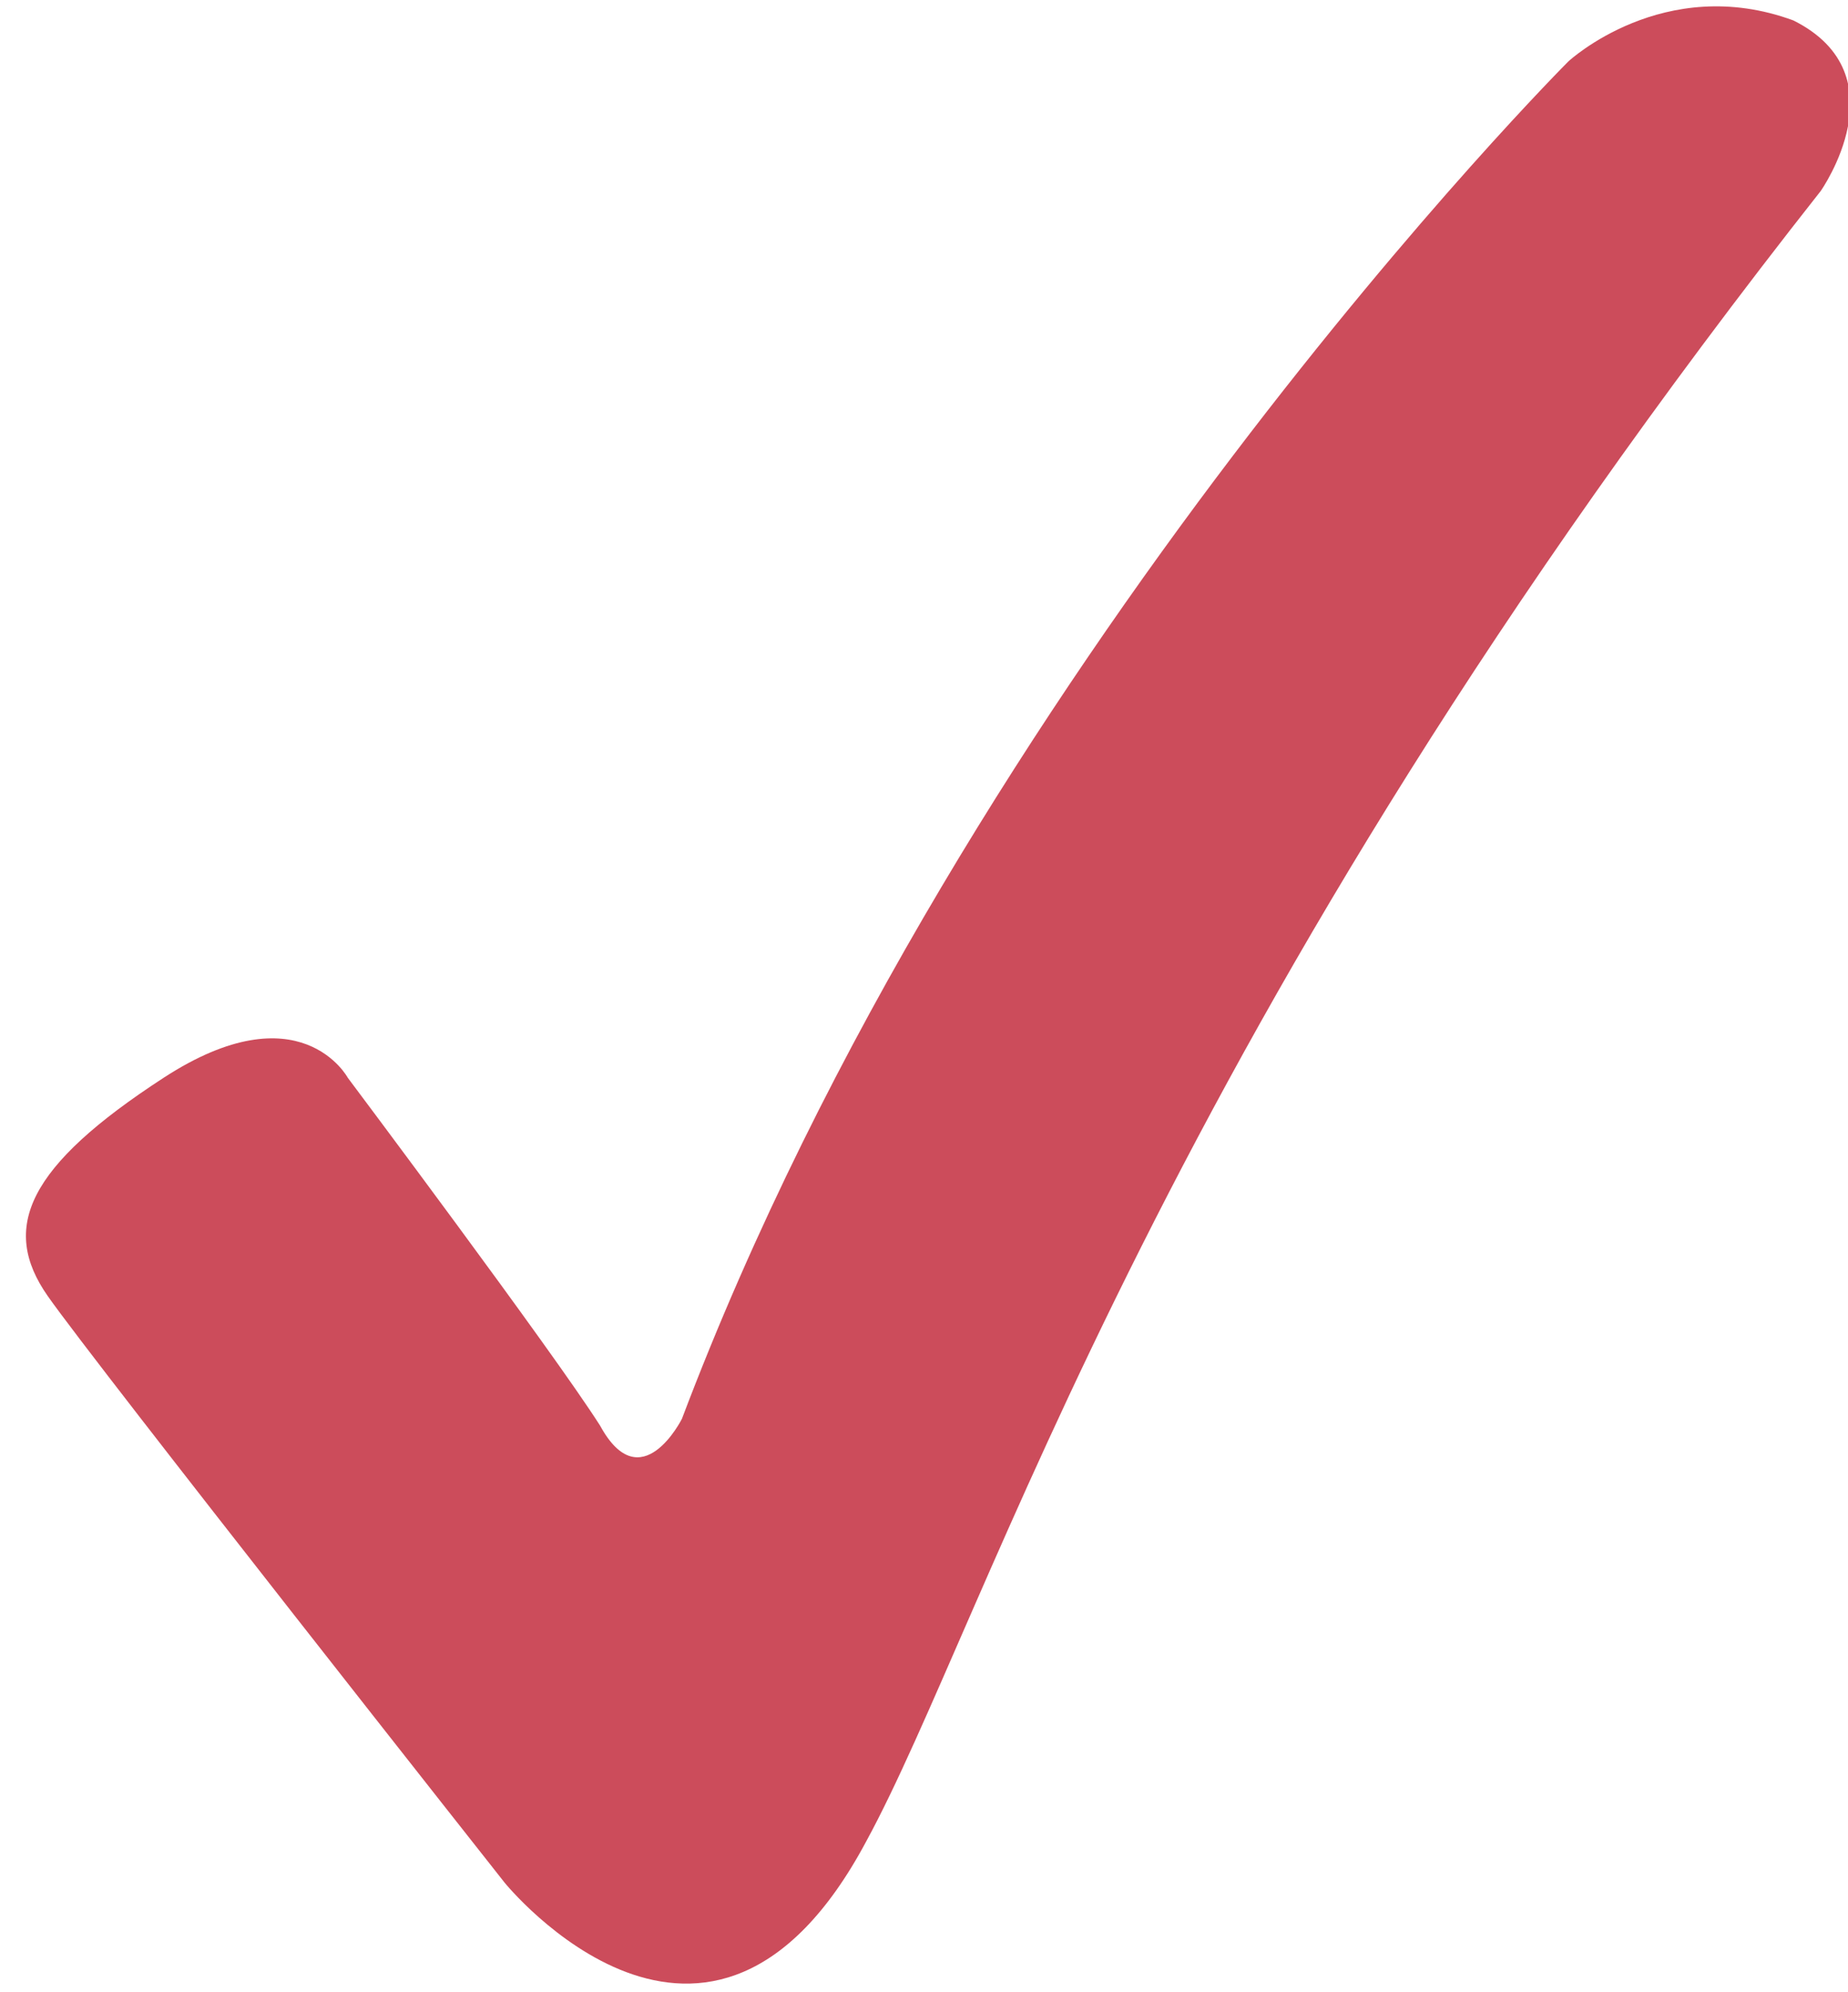
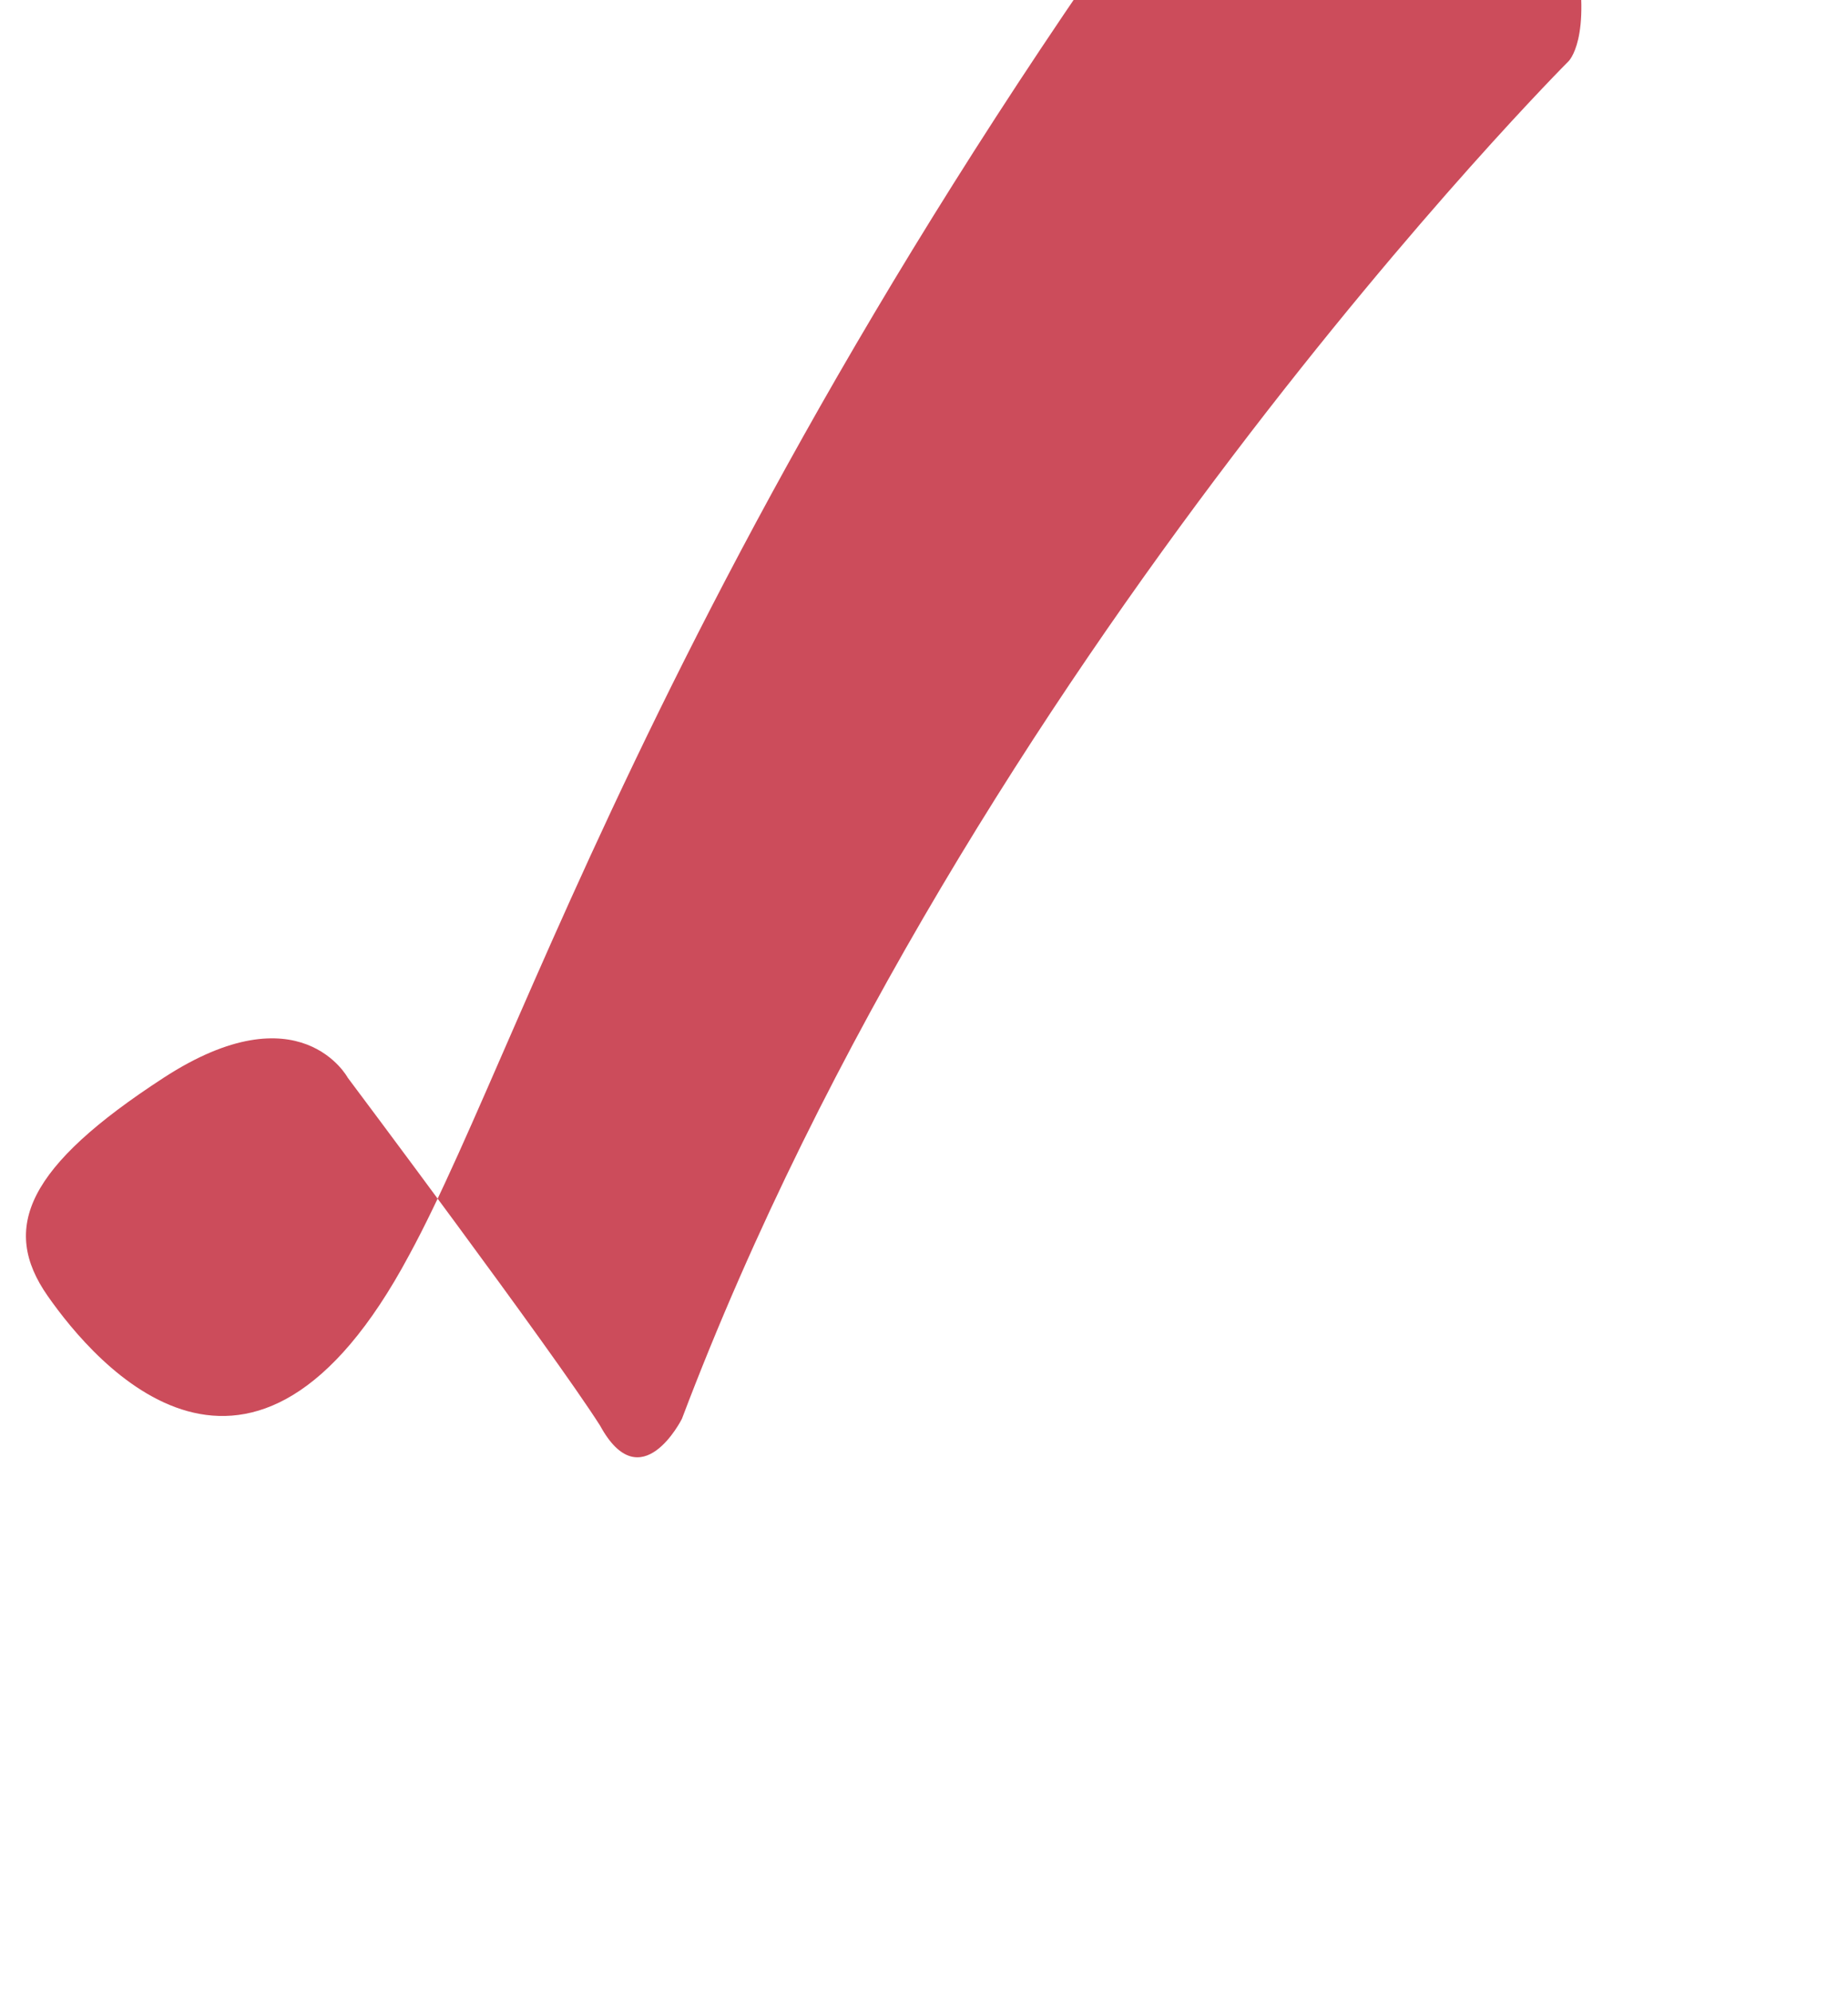
<svg xmlns="http://www.w3.org/2000/svg" version="1.0" id="Layer_1" x="0px" y="0px" width="27.1px" height="29.2px" viewBox="0 0 27.1 29.2" style="enable-background:new 0 0 27.1 29.2;" xml:space="preserve">
  <style type="text/css">
	.st0{fill:#CC4C5B;}
</style>
-   <path class="st0" d="M23,0.9c0,0-8.8,8.8-13,19.9c0,0-0.6,1.2-1.2,0.1c-0.7-1.1-3.7-5.1-3.7-5.1s-0.7-1.3-2.7,0s-2.4,2.2-1.7,3.2  s6.7,8.6,6.7,8.6s3,3.7,5.3-0.6c1.8-3.3,4.3-11.9,14-24.2c0,0,1.2-1.7-0.4-2.5C24.4-0.4,23,0.9,23,0.9z" />
+   <path class="st0" d="M23,0.9c0,0-8.8,8.8-13,19.9c0,0-0.6,1.2-1.2,0.1c-0.7-1.1-3.7-5.1-3.7-5.1s-0.7-1.3-2.7,0s-2.4,2.2-1.7,3.2  s3,3.7,5.3-0.6c1.8-3.3,4.3-11.9,14-24.2c0,0,1.2-1.7-0.4-2.5C24.4-0.4,23,0.9,23,0.9z" />
</svg>